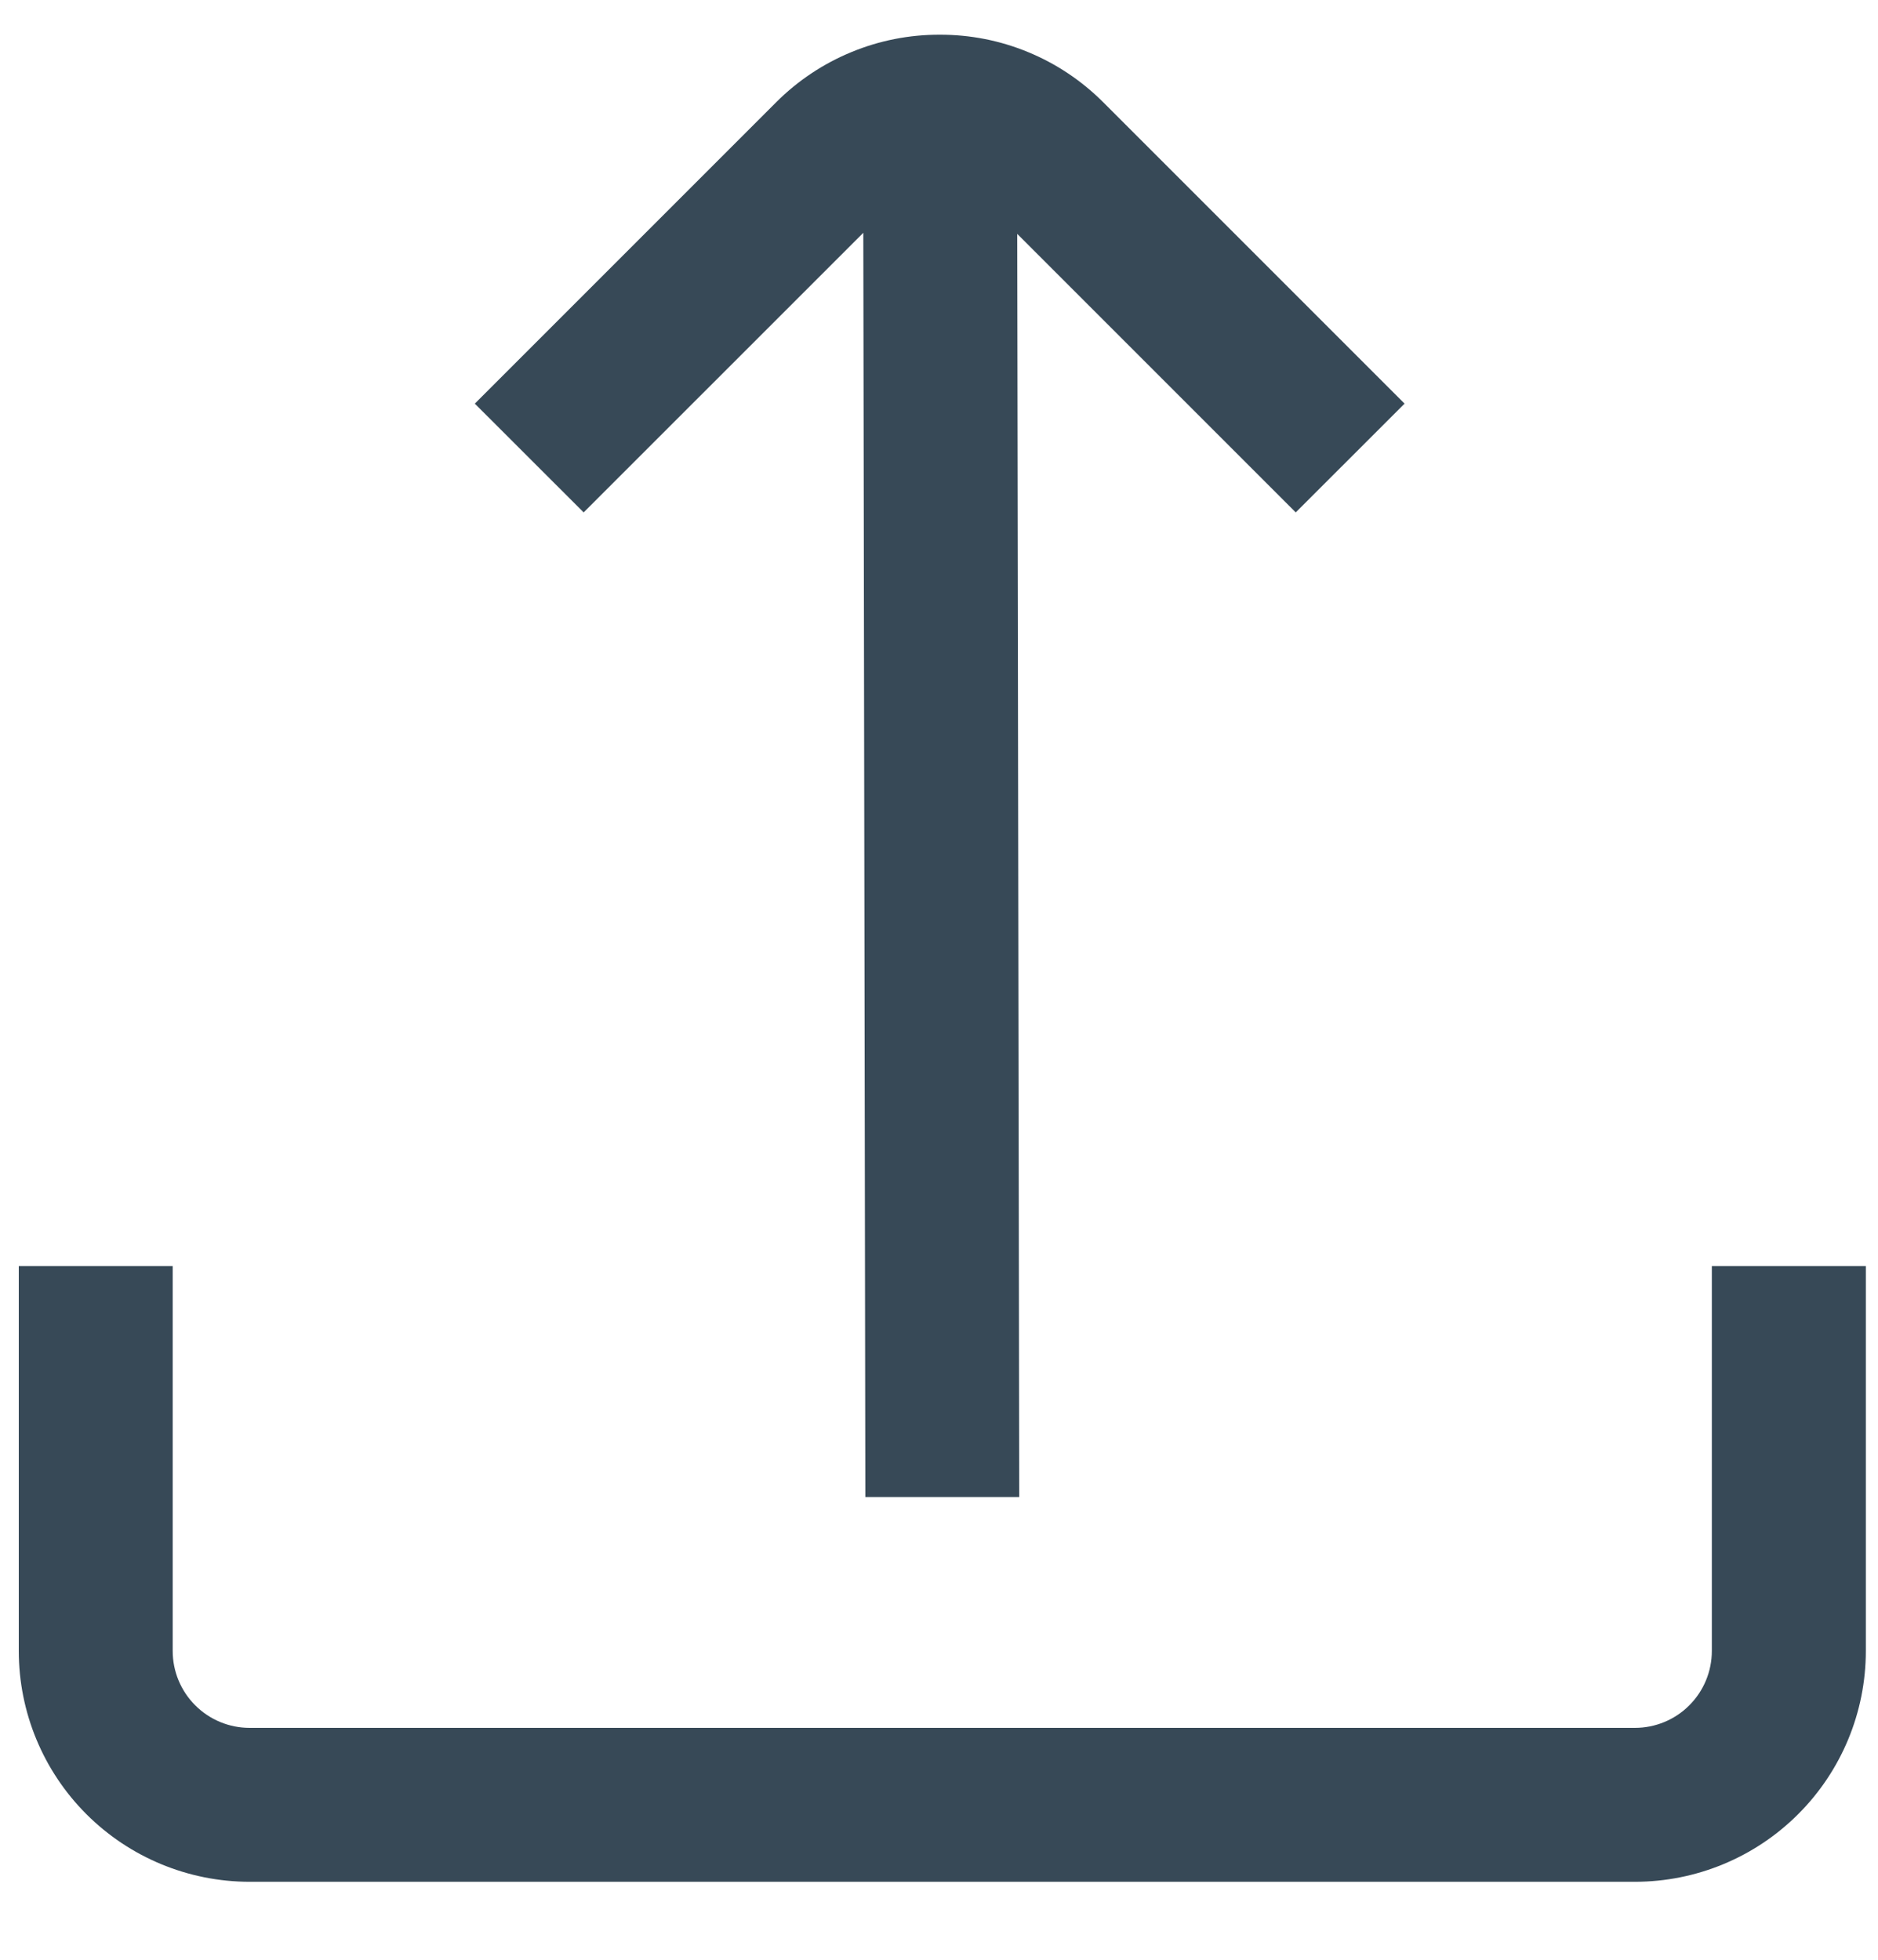
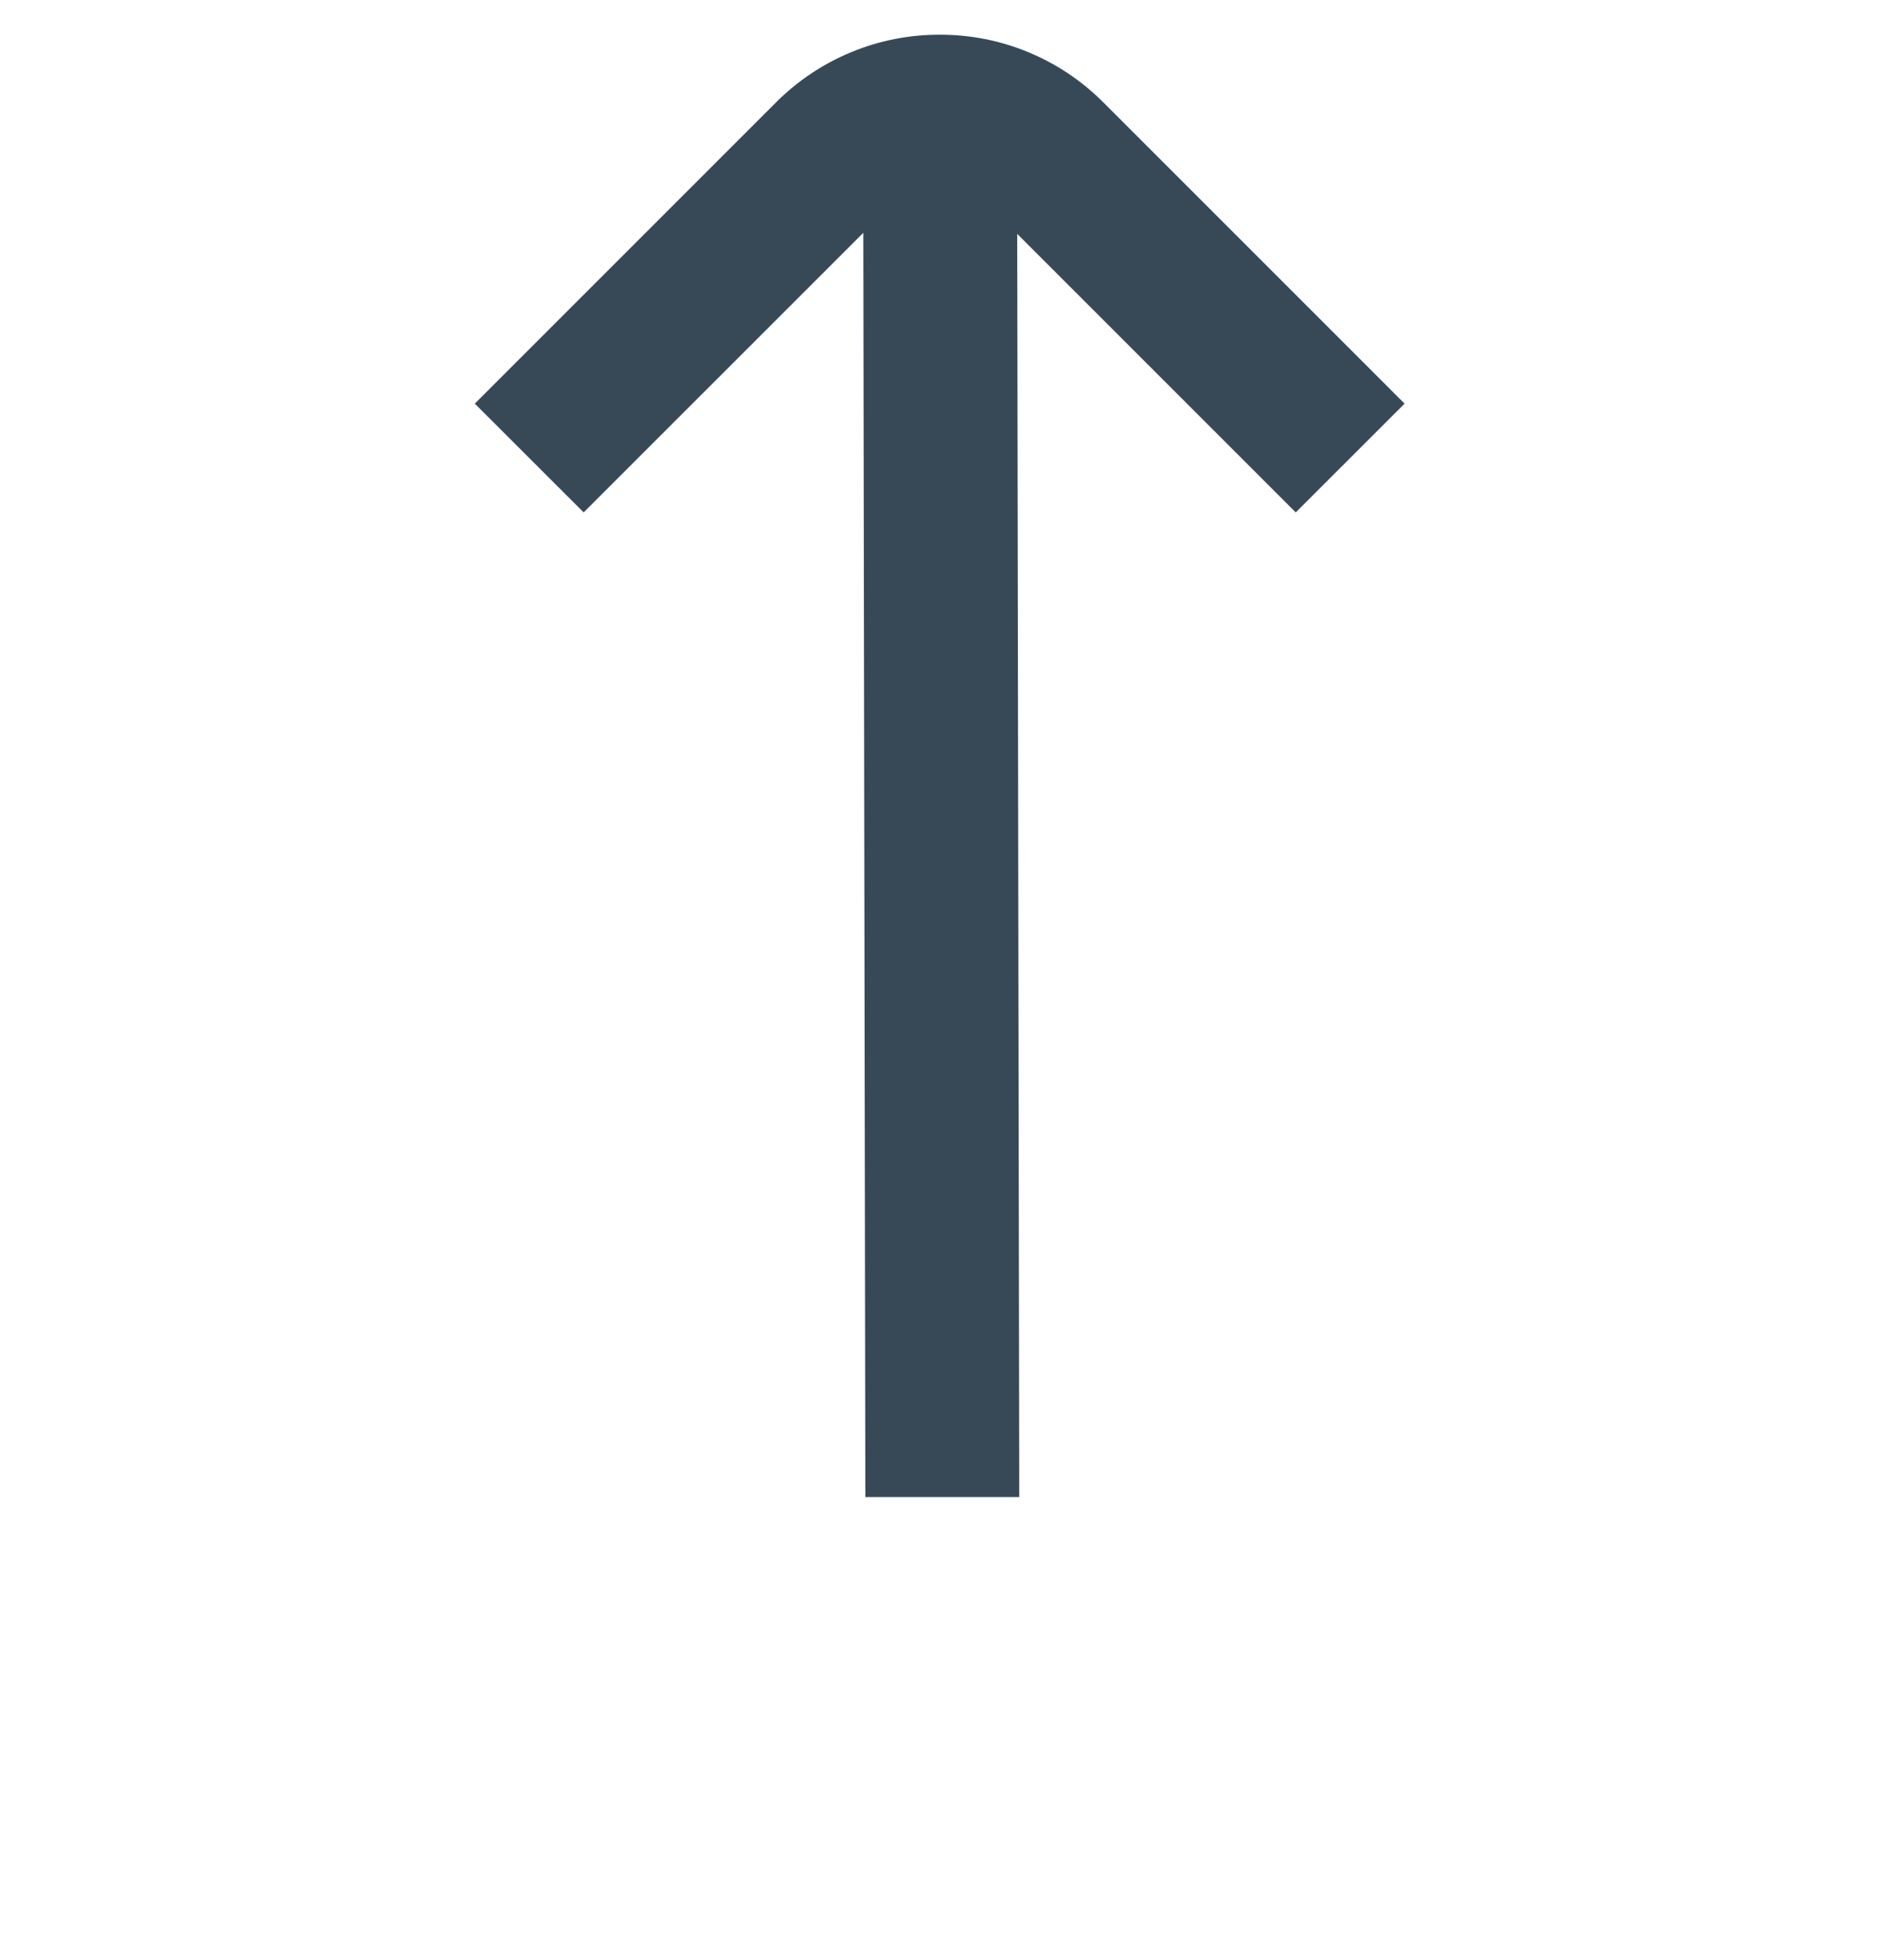
<svg xmlns="http://www.w3.org/2000/svg" width="23" height="24" viewBox="0 0 23 24" fill="none">
  <g clip-path="url(#clip0_340_4617)">
-     <path d="M20.965 15.505V20.218C20.965 20.468 20.866 20.707 20.689 20.884C20.513 21.061 20.273 21.16 20.023 21.16H3.057C2.807 21.16 2.568 21.061 2.391 20.884C2.214 20.707 2.115 20.468 2.115 20.218V15.505H0.23V20.218C0.23 20.968 0.528 21.687 1.058 22.217C1.588 22.747 2.308 23.045 3.057 23.045H20.023C20.773 23.045 21.492 22.747 22.022 22.217C22.553 21.687 22.851 20.968 22.851 20.218V15.505H20.965Z" fill="#374957" />
    <path d="M11.509 0.425C11.138 0.424 10.77 0.496 10.427 0.638C10.084 0.779 9.772 0.987 9.509 1.249L5.815 4.943L7.148 6.275L10.573 2.851L10.598 18.333H12.483L12.458 2.864L15.869 6.275L17.202 4.943L13.508 1.249C13.245 0.987 12.934 0.779 12.591 0.638C12.248 0.496 11.88 0.424 11.509 0.425Z" fill="#374957" />
  </g>
  <defs>
    <clipPath id="clip0_340_4617">
      <rect width="22.621" height="22.621" fill="white" transform="translate(0.23 0.425)" />
    </clipPath>
  </defs>
</svg>